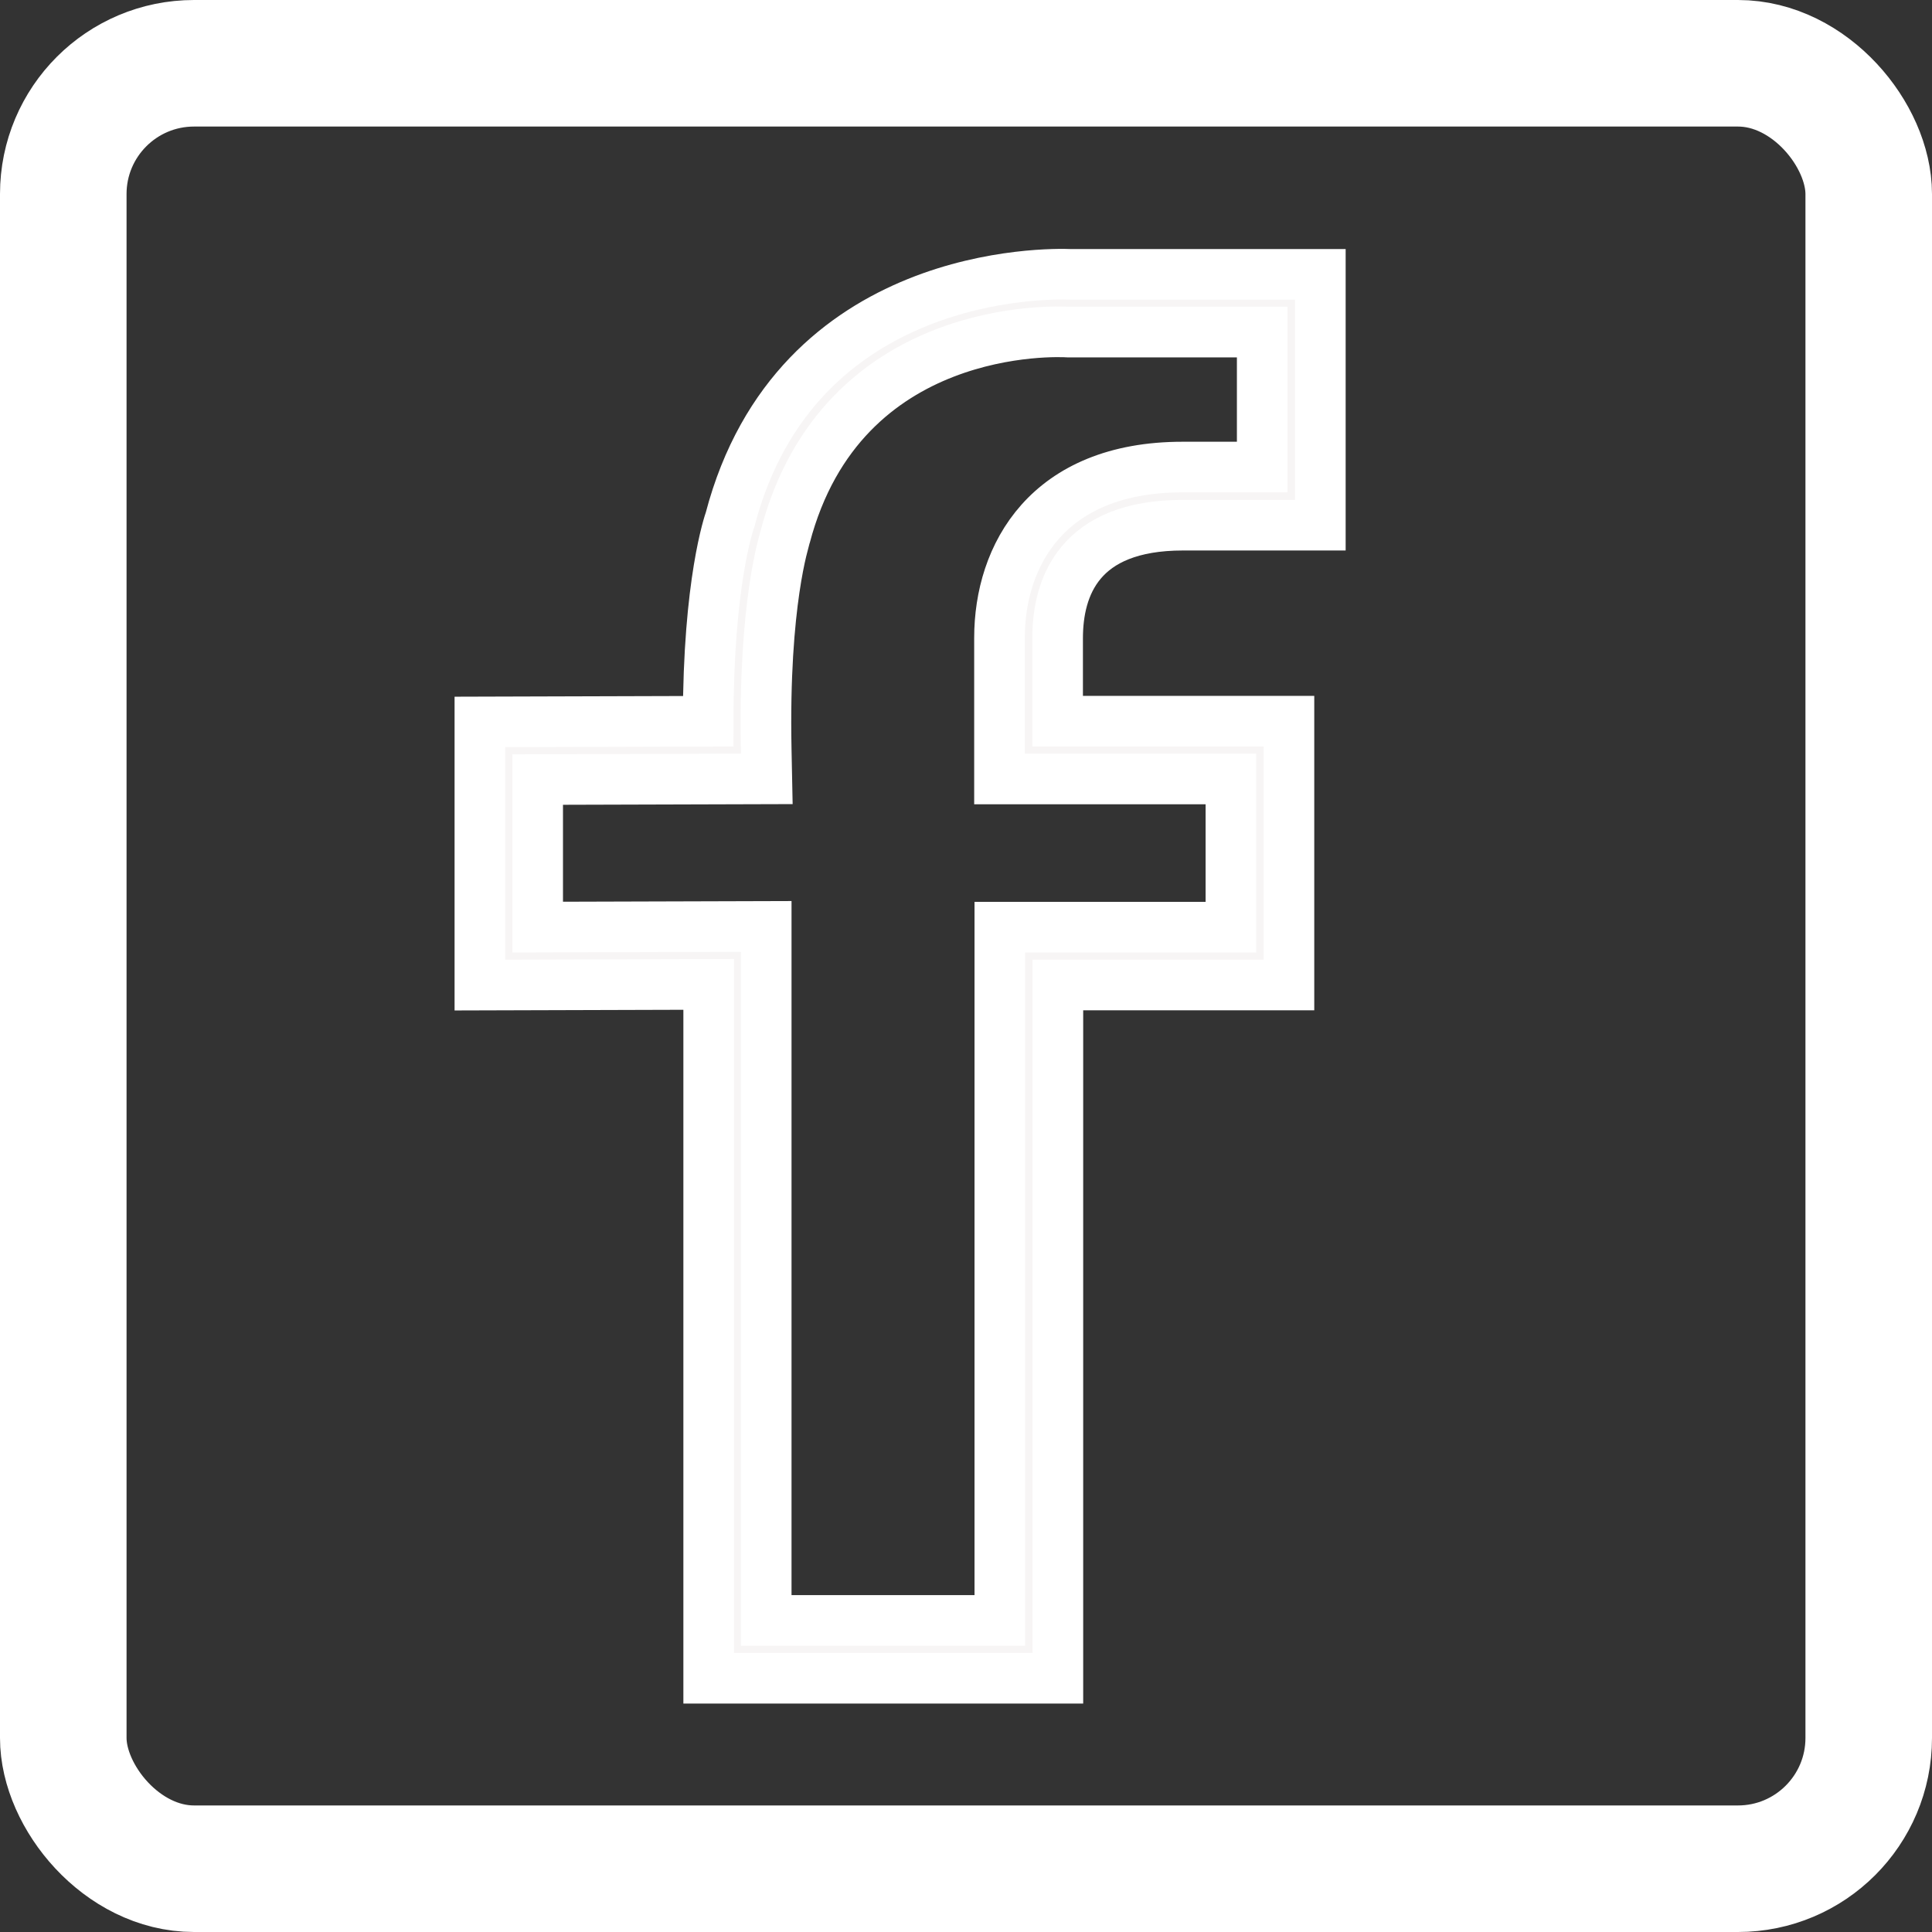
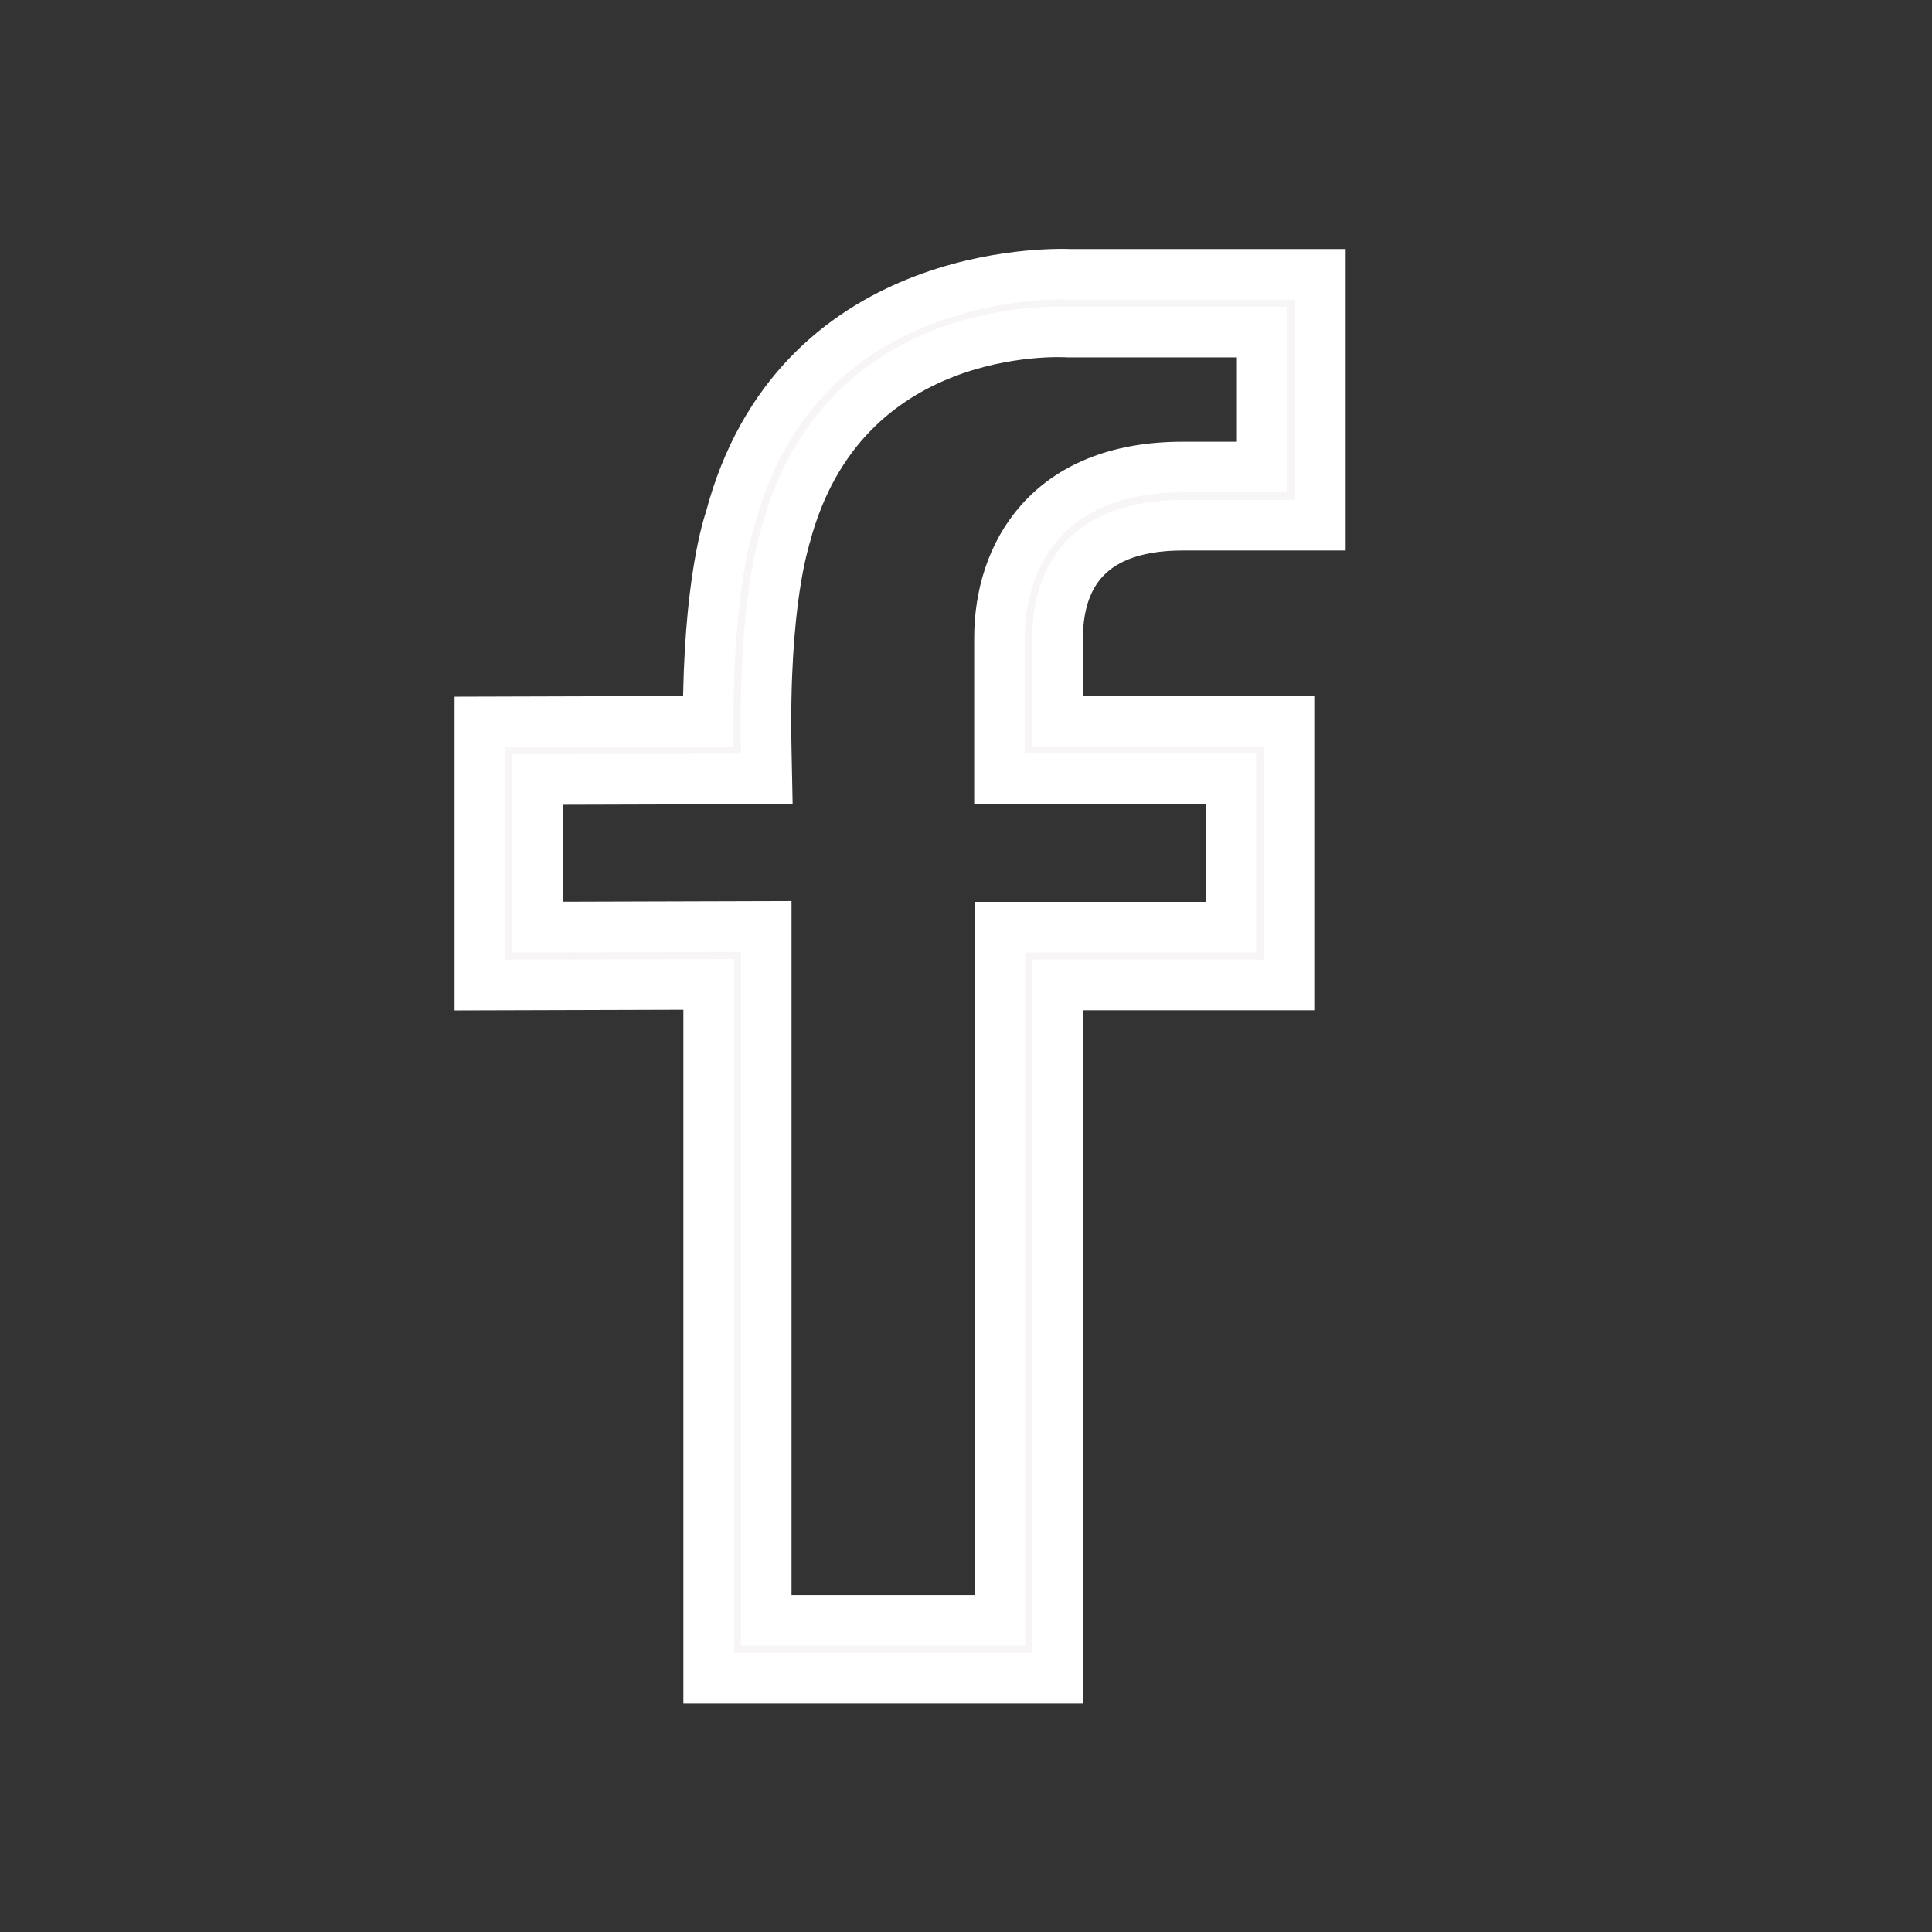
<svg xmlns="http://www.w3.org/2000/svg" viewBox="0 0 229 229">
  <rect x="0" y="0" width="229" height="229" fill="#333333" stroke="none" />
  <defs>
    <style>.cls-1{fill:none;stroke-width:15px;}.cls-1,.cls-2{stroke:#fff;stroke-miterlimit:10;}.cls-2{fill:#f7f5f5;stroke-width:6px;}</style>
  </defs>
  <g id="Capa_2" data-name="Capa 2">
    <g id="facebook">
-       <rect class="cls-1" x="7.5" y="7.5" width="214" height="214" rx="15.5" />
      <path class="cls-2" d="M140.21,62.25H156.5V32.52H126.91c-2.47-.11-32.57-.68-40.37,29.06-.11.32-2.6,7.39-2.6,23.91l-27.06.08v31.19L84,116.68v82.24h41.39V116.75h27.39V85.48H125.36V75.65C125.36,69.53,127.93,62.25,140.21,62.25Zm5.69,30.08V109.9H118.51v82.17H90.82V109.81l-27.09.08V92.4l27.16-.08-.07-3.48C90.47,71.34,93,64,93.07,63.62,99.8,38,125.51,39.29,126.61,39.36h23v16h-9.44c-16,0-21.7,10.46-21.7,20.25V92.33Z" />
    </g>
  </g>
</svg>